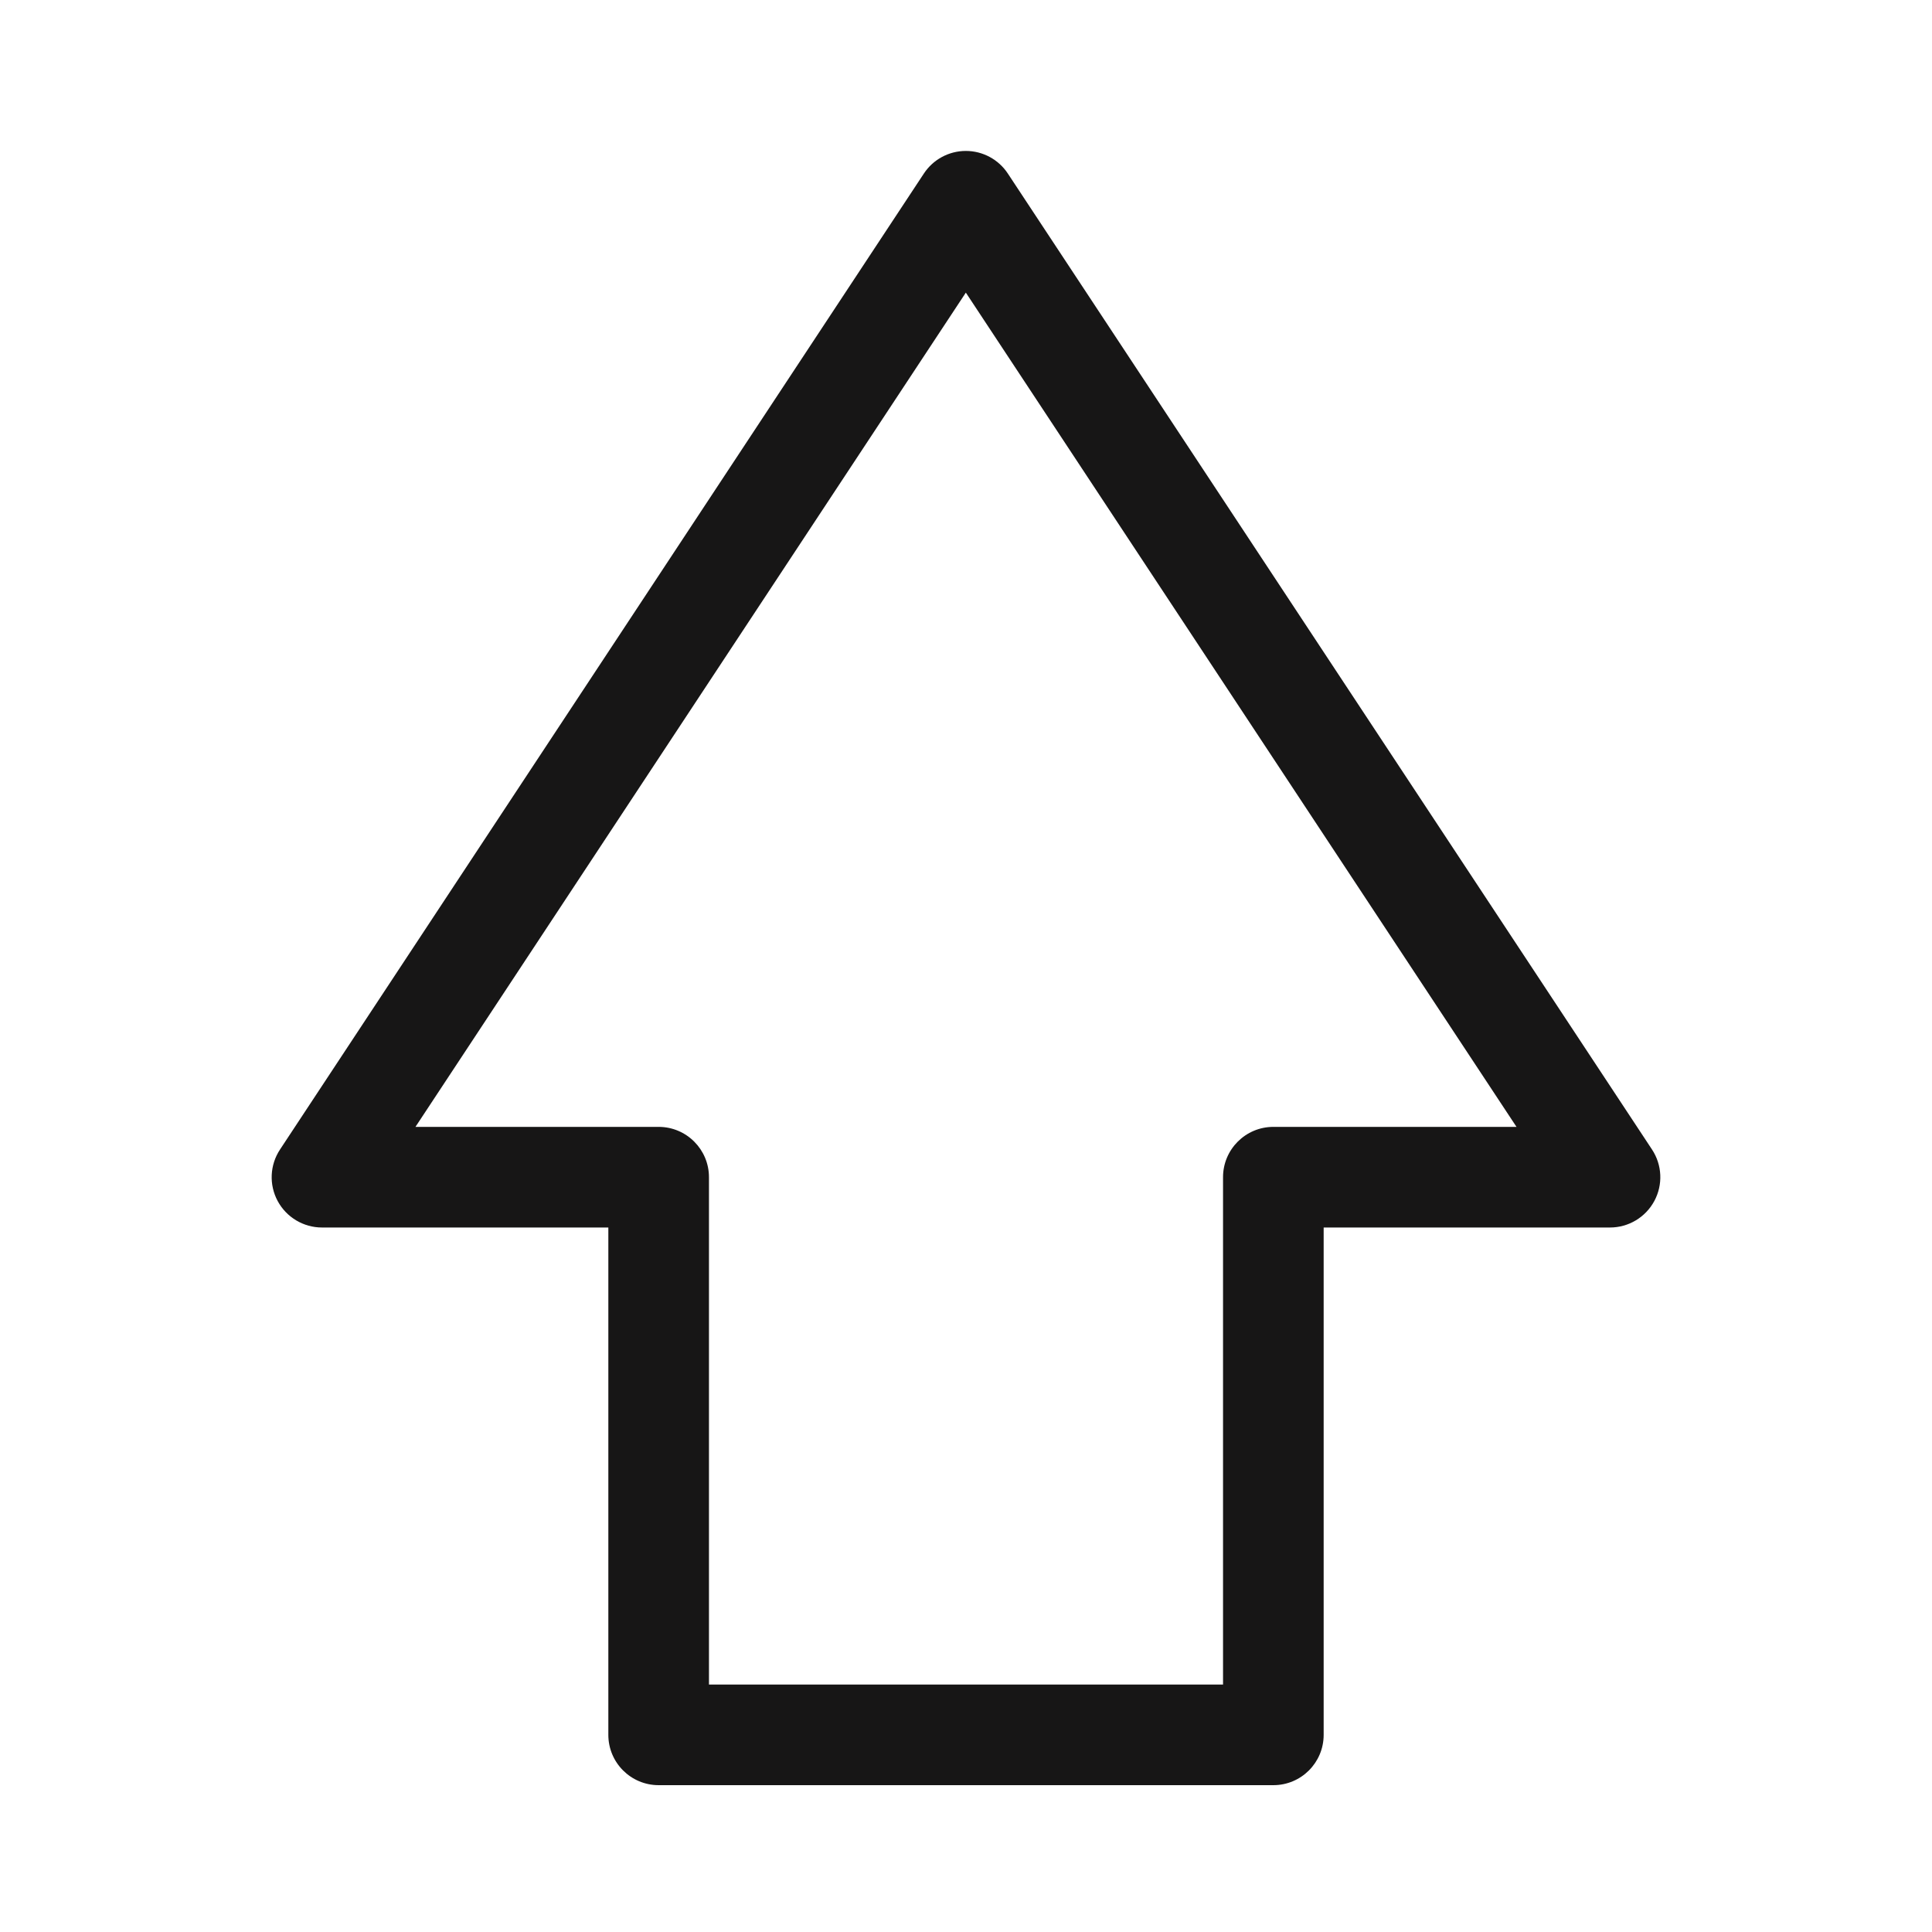
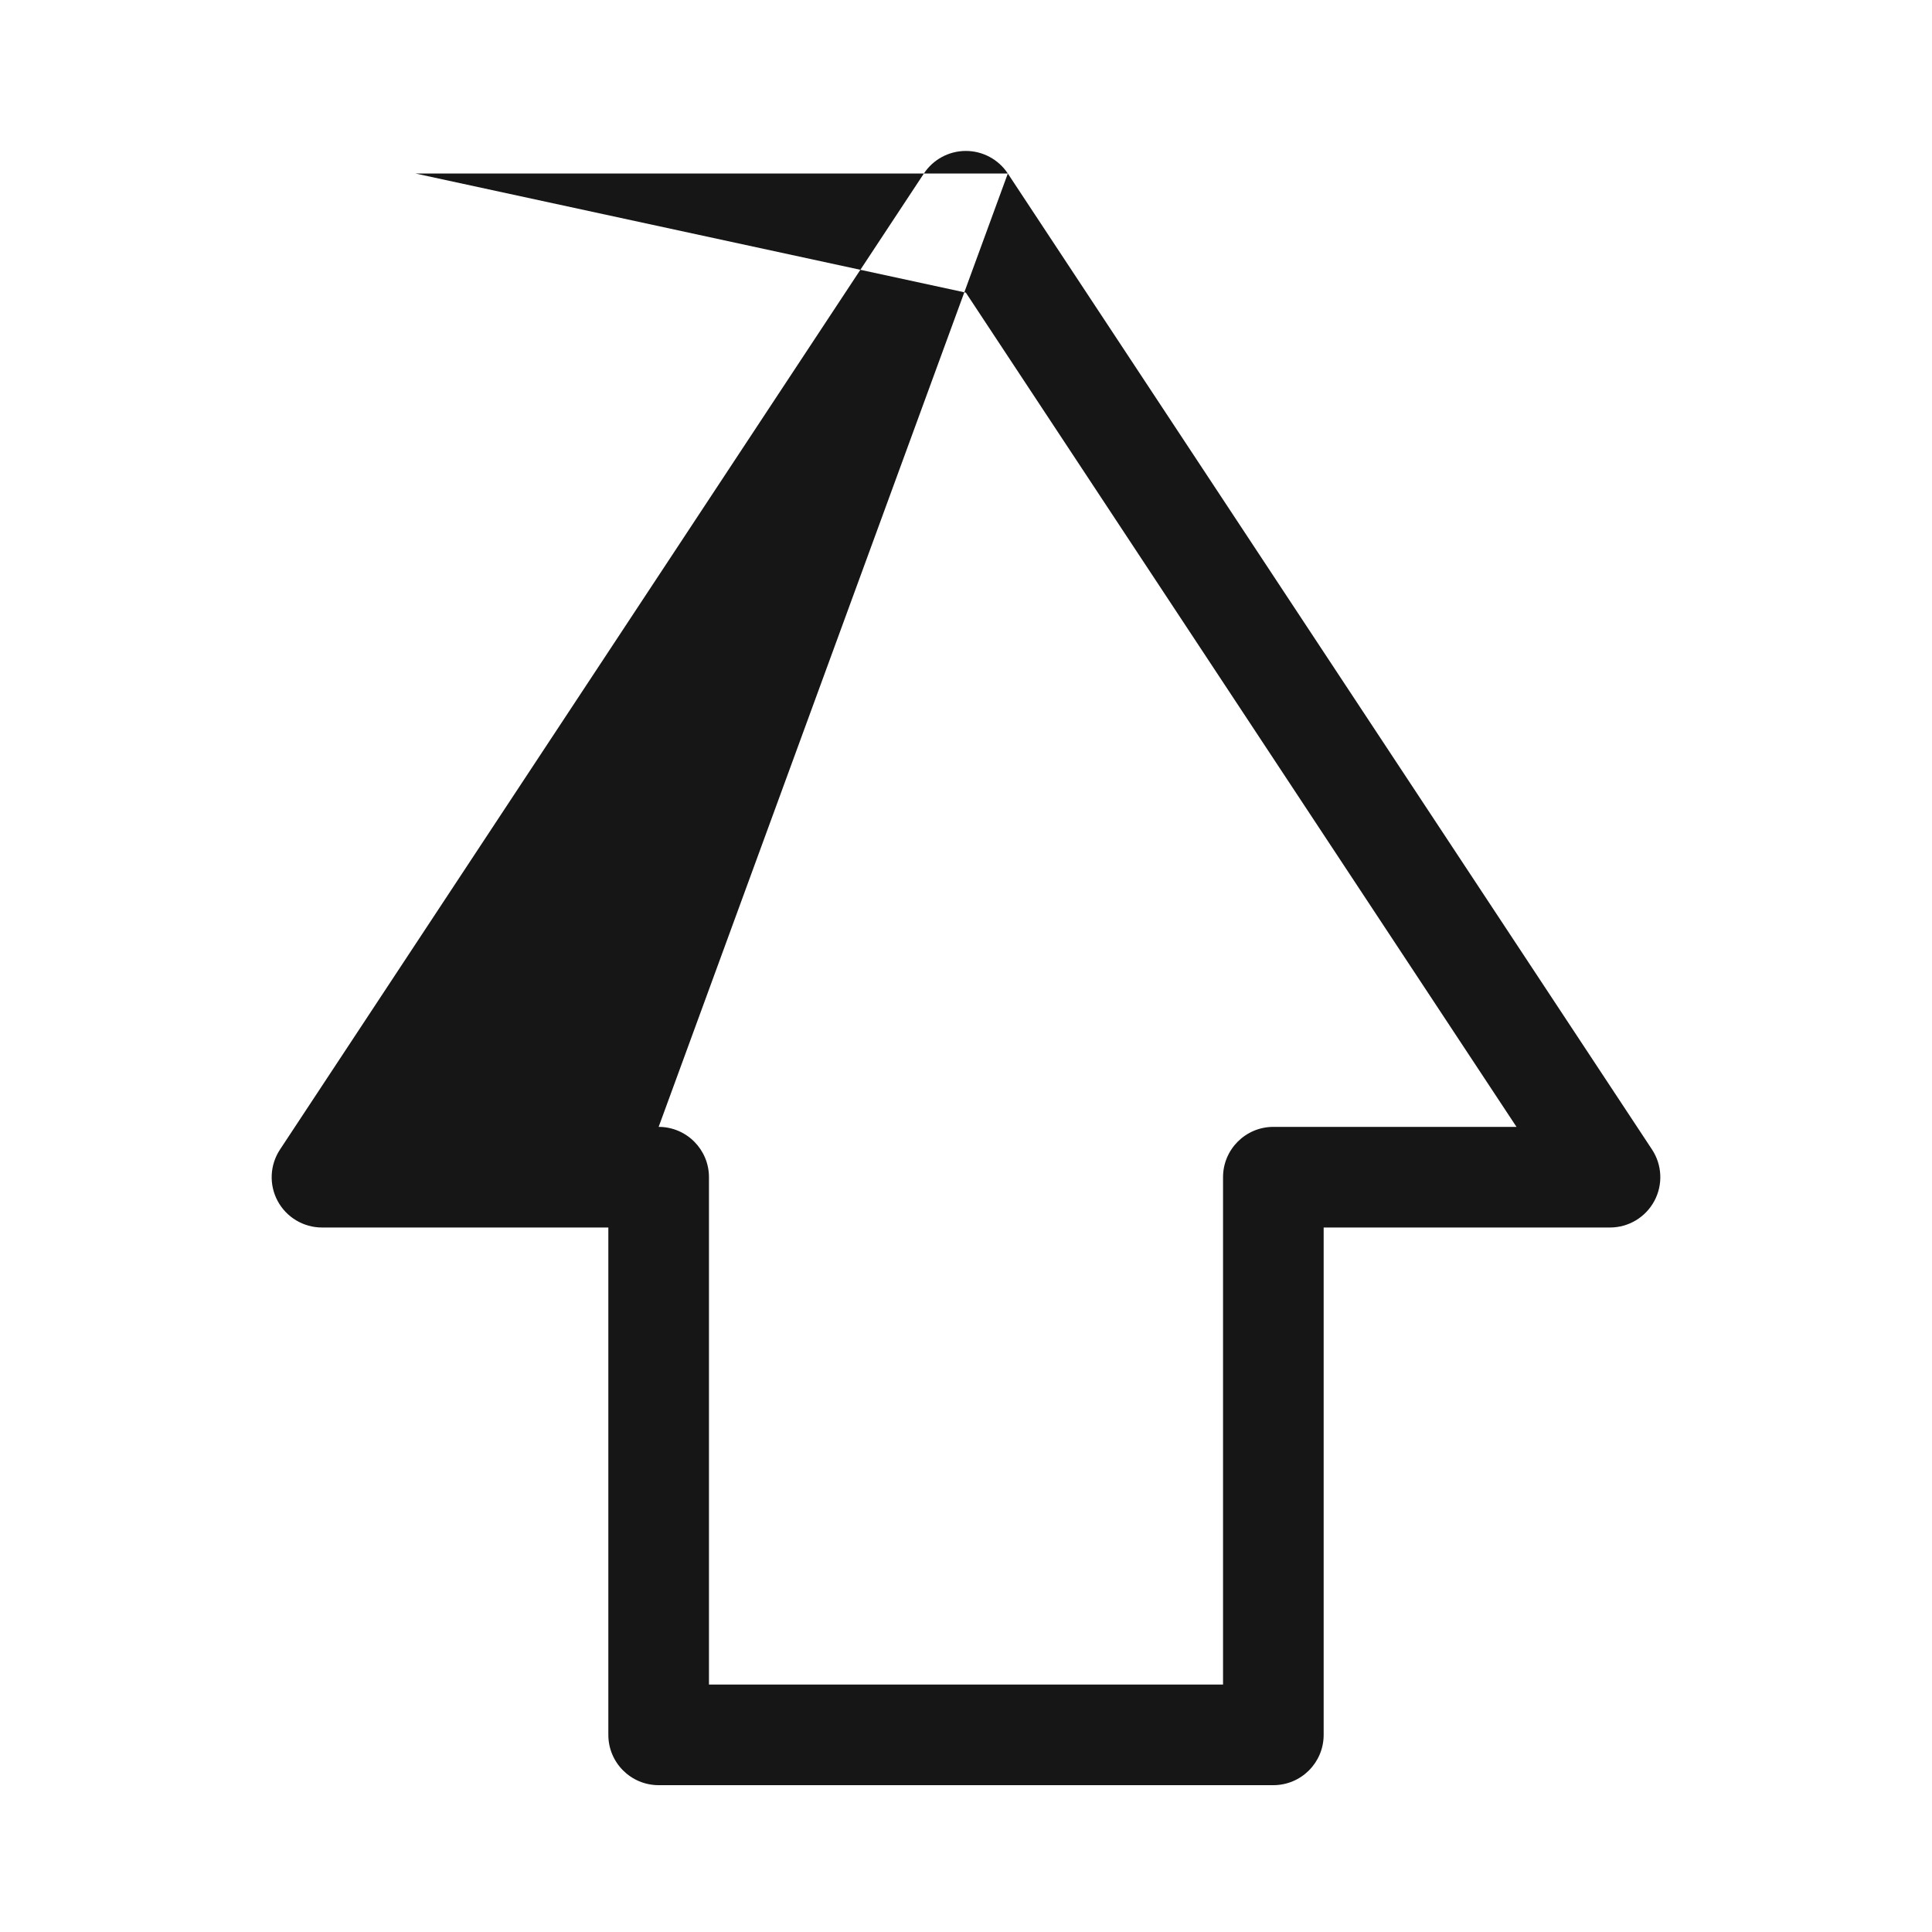
<svg xmlns="http://www.w3.org/2000/svg" width="48" height="48" viewBox="0 0 48 48" fill="none">
-   <path fill-rule="evenodd" clip-rule="evenodd" d="M25.039 4.311C24.808 3.961 24.416 3.75 23.996 3.75C23.576 3.75 23.184 3.961 22.953 4.312L6.957 28.559C6.703 28.943 6.681 29.435 6.899 29.84C7.117 30.244 7.54 30.497 8 30.497H15.114V43.102C15.114 43.793 15.674 44.352 16.364 44.352H31.636C32.326 44.352 32.886 43.793 32.886 43.102V30.497H40C40.46 30.497 40.883 30.244 41.101 29.839C41.319 29.434 41.297 28.942 41.043 28.558L25.039 4.311ZM16.364 27.997H10.322L23.996 7.27L37.677 27.997H31.636C30.946 27.997 30.386 28.557 30.386 29.247V41.852H17.614V29.247C17.614 28.557 17.054 27.997 16.364 27.997Z" fill="#171616" />
+   <path fill-rule="evenodd" clip-rule="evenodd" d="M25.039 4.311C24.808 3.961 24.416 3.75 23.996 3.75C23.576 3.75 23.184 3.961 22.953 4.312L6.957 28.559C6.703 28.943 6.681 29.435 6.899 29.84C7.117 30.244 7.54 30.497 8 30.497H15.114V43.102C15.114 43.793 15.674 44.352 16.364 44.352H31.636C32.326 44.352 32.886 43.793 32.886 43.102V30.497H40C40.46 30.497 40.883 30.244 41.101 29.839C41.319 29.434 41.297 28.942 41.043 28.558L25.039 4.311ZH10.322L23.996 7.27L37.677 27.997H31.636C30.946 27.997 30.386 28.557 30.386 29.247V41.852H17.614V29.247C17.614 28.557 17.054 27.997 16.364 27.997Z" fill="#171616" />
</svg>